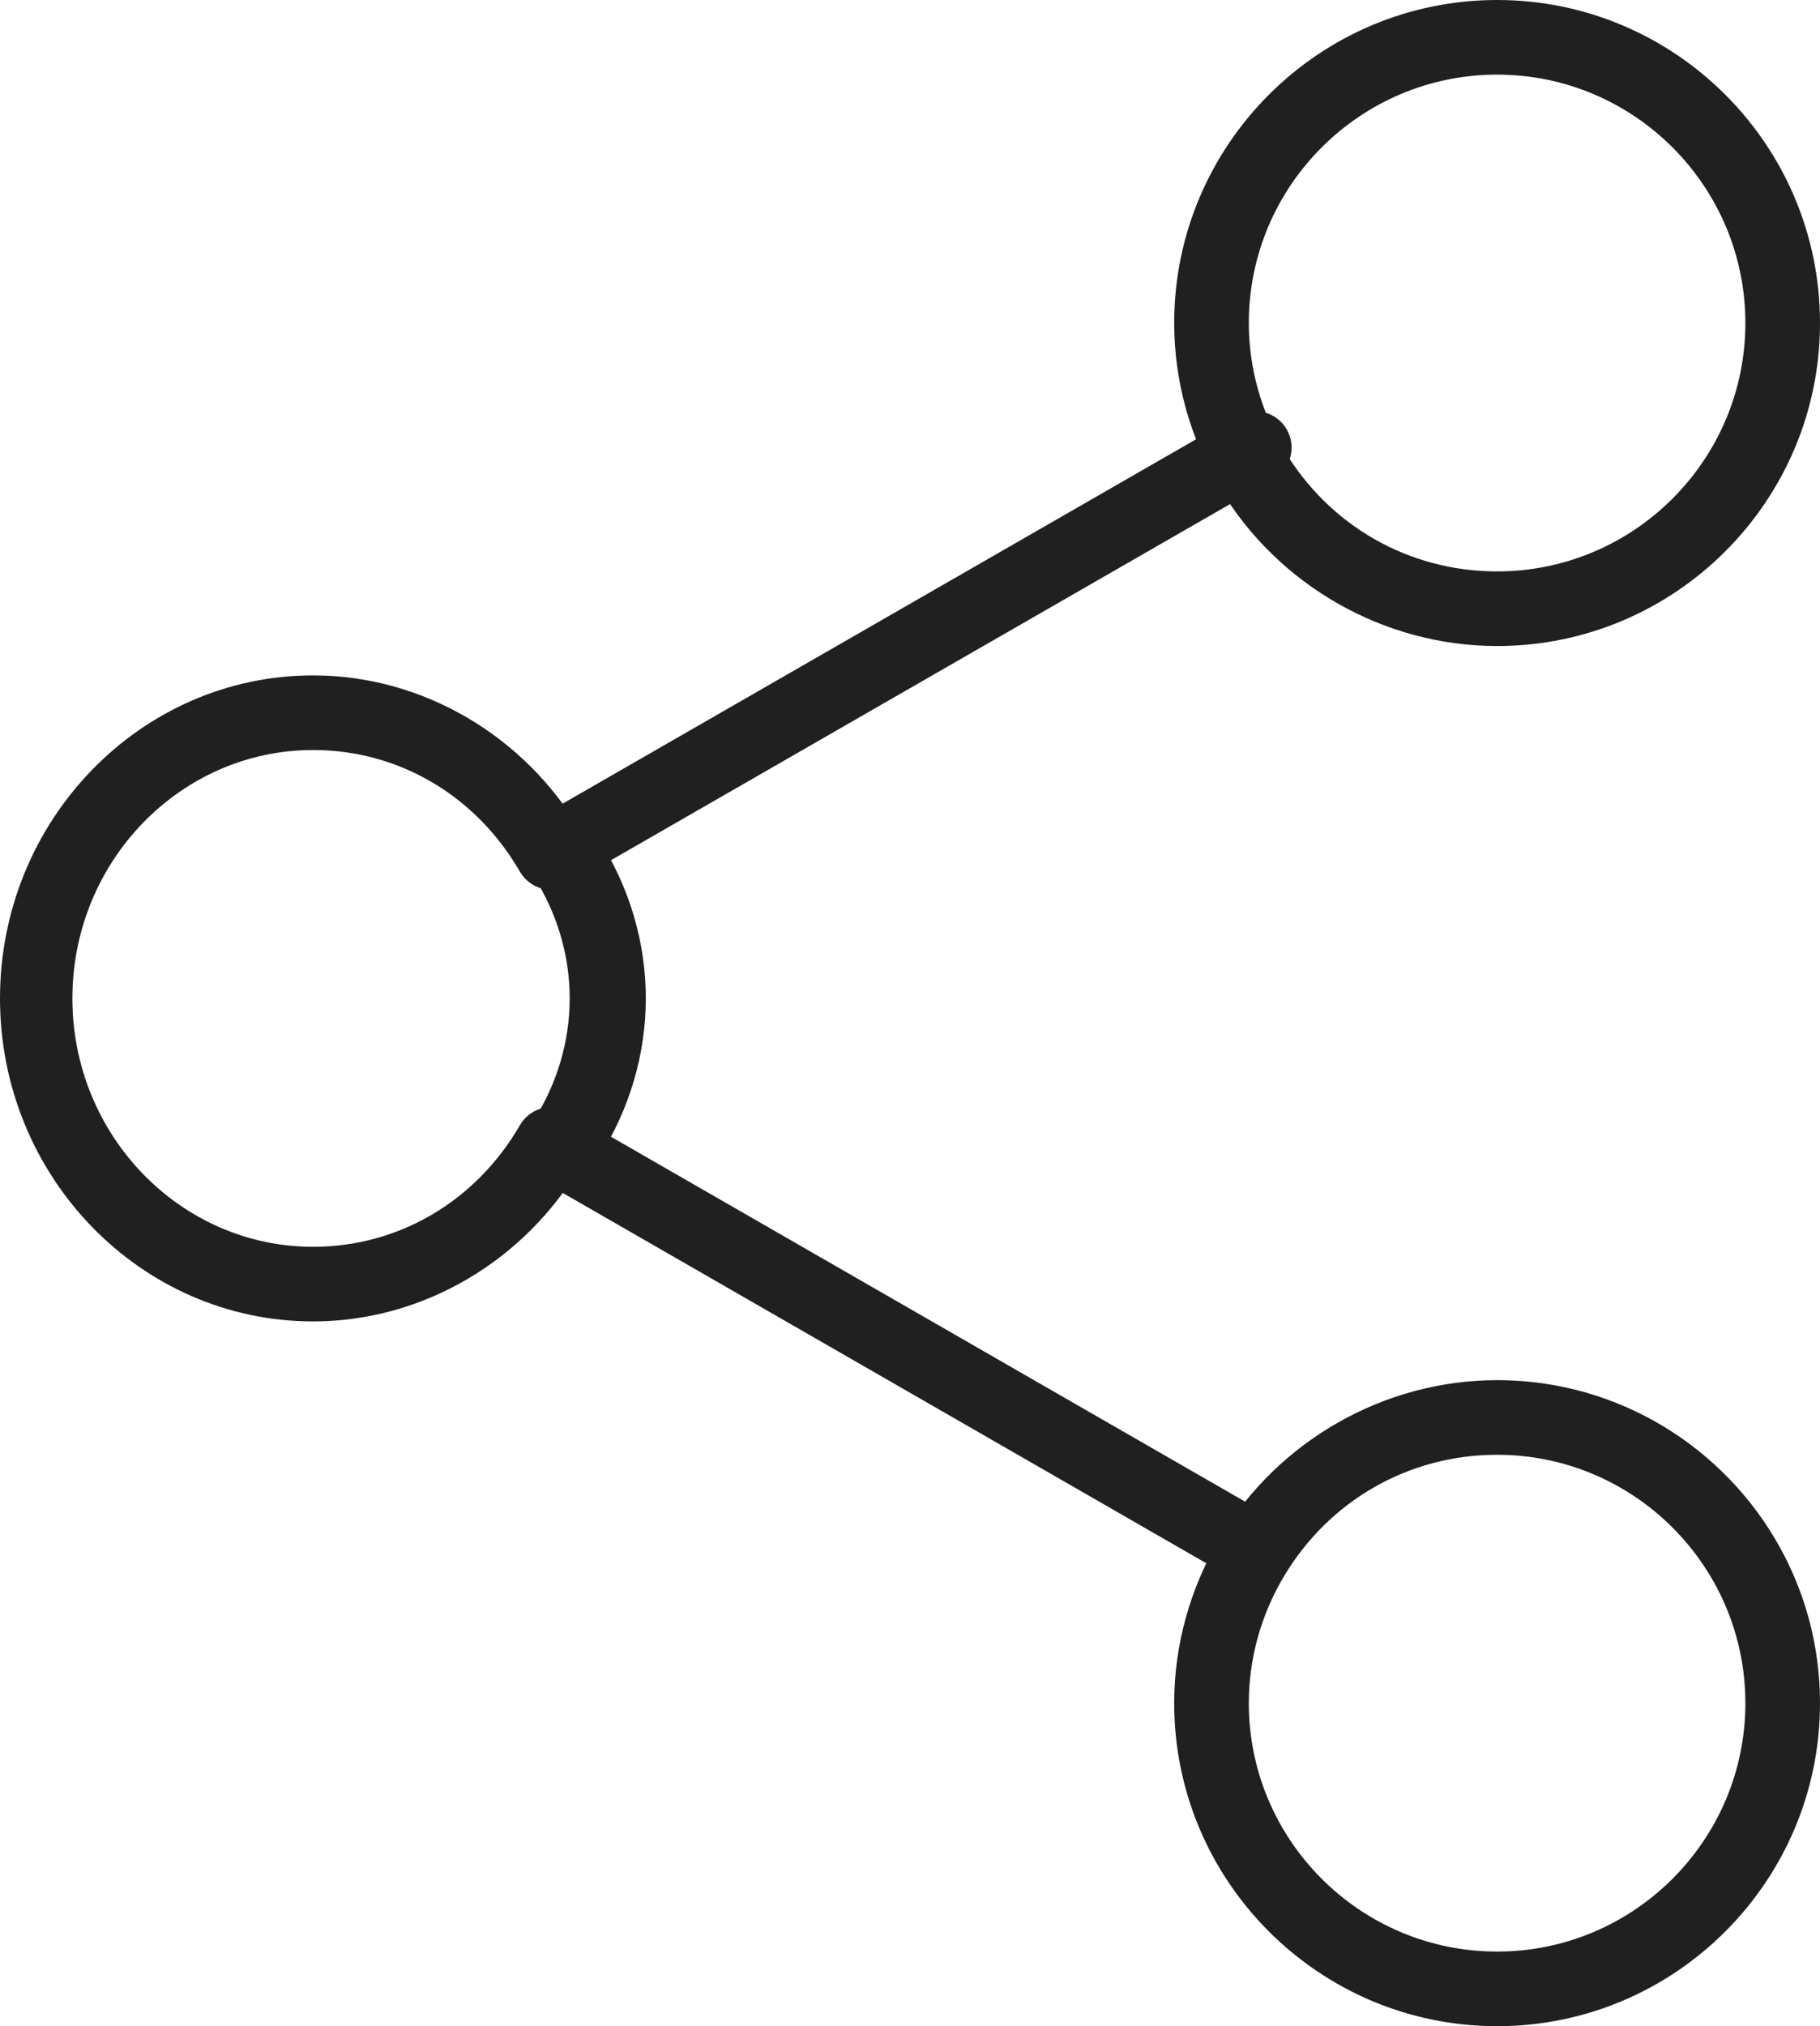
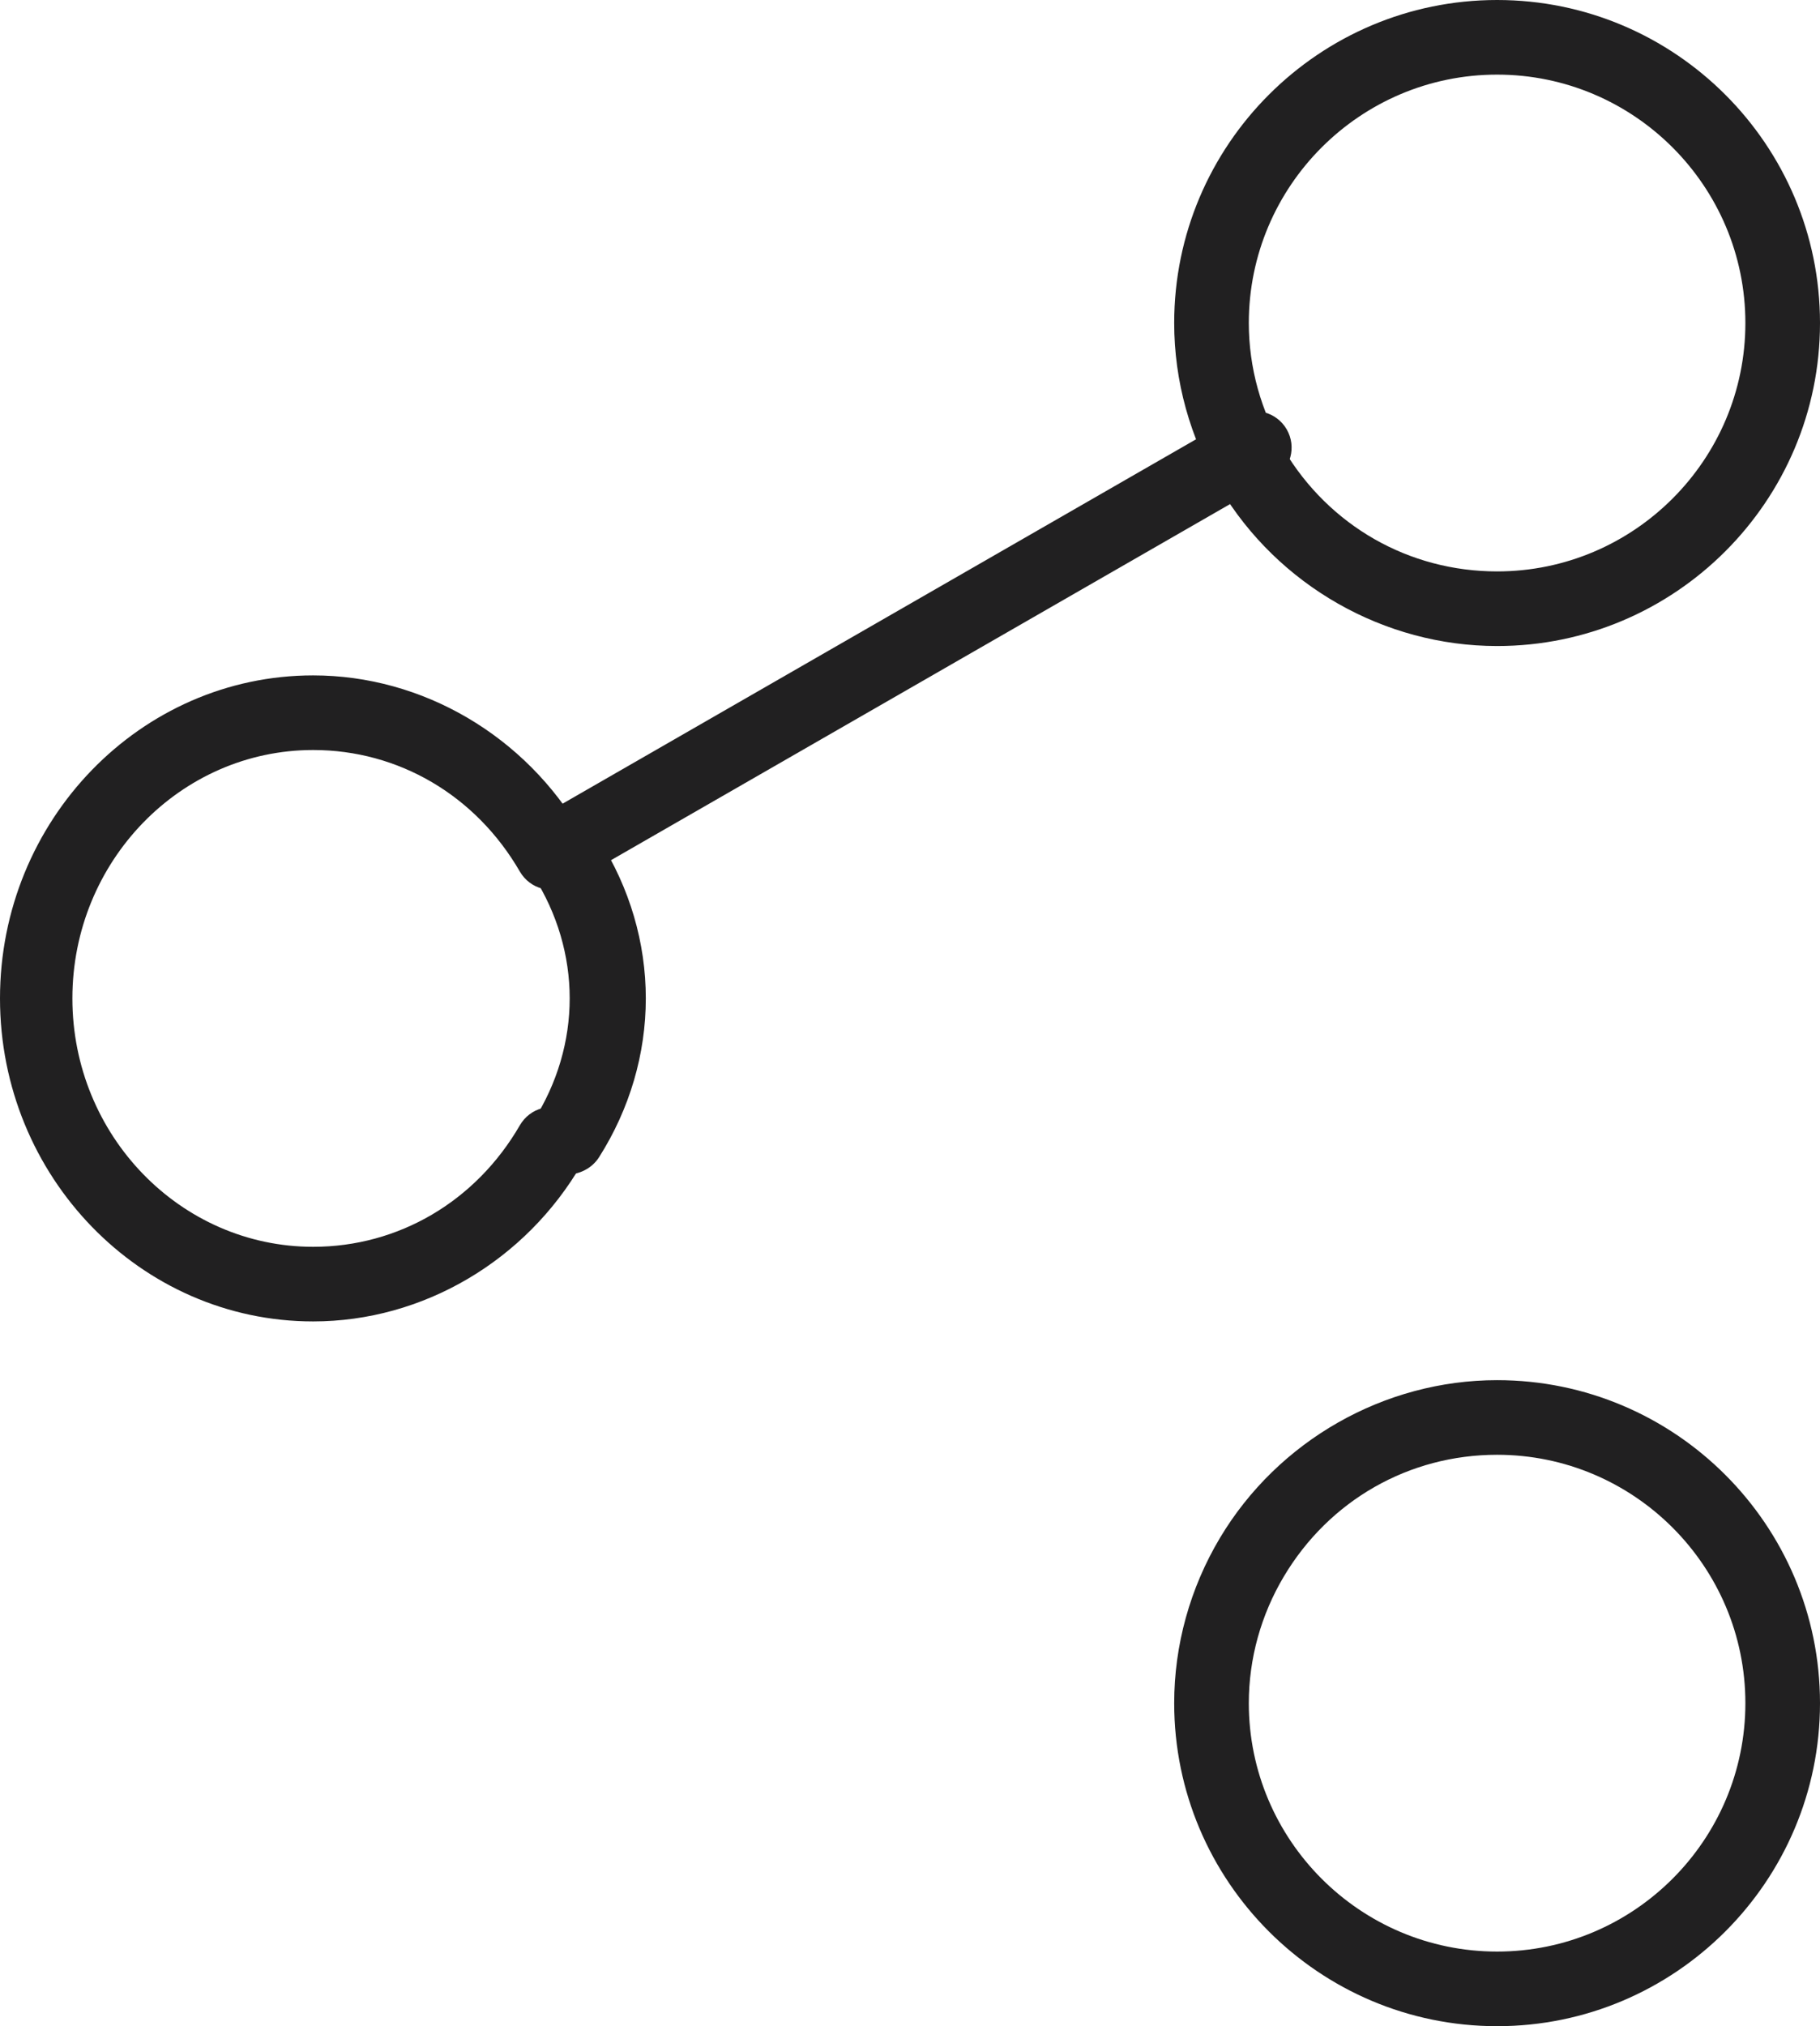
<svg xmlns="http://www.w3.org/2000/svg" width="62px" height="69px" viewBox="0 0 62 69" version="1.1">
  <title>icon-wired-score-gold</title>
  <g id="landingspage" stroke="none" stroke-width="1" fill="none" fill-rule="evenodd">
    <g id="B-vital_Desktop-v2" transform="translate(-521, -3078)" fill="#212021">
      <g id="services" transform="translate(89, 2150)">
        <g id="icons-usps" transform="translate(51, 697)">
          <g id="icons-new" transform="translate(68, 0)">
            <g id="Group" transform="translate(313, 231)">
              <path d="M19.296,40 C19.07,40 18.841,39.944 18.633,39.826 C18.017,39.481 17.816,38.732 18.183,38.152 C18.984,36.889 19.407,35.453 19.407,33.999 C19.407,32.545 18.984,31.109 18.183,29.847 C17.816,29.27 18.017,28.519 18.632,28.174 C19.249,27.826 20.044,28.018 20.41,28.596 C21.451,30.236 22,32.104 22,33.999 C22,35.893 21.451,37.762 20.41,39.404 C20.168,39.787 19.738,40 19.296,40" id="Fill-1" />
              <path d="M10.668,45 C4.786,45 0,40.065 0,34 C0,27.934 4.786,23 10.668,23 C14.397,23 17.906,25.059 19.825,28.375 C20.175,28.979 19.984,29.759 19.398,30.118 C18.815,30.48 18.057,30.28 17.708,29.678 C16.209,27.088 13.577,25.541 10.668,25.541 C6.146,25.541 2.466,29.336 2.466,34 C2.466,38.663 6.146,42.459 10.668,42.459 C13.577,42.459 16.209,40.912 17.708,38.323 C18.057,37.72 18.815,37.519 19.398,37.883 C19.984,38.243 20.175,39.023 19.825,39.625 C17.906,42.941 14.397,45 10.668,45" id="Fill-3" />
              <path d="M51,22 C47.156,22 43.538,19.941 41.558,16.625 L41.558,16.625 C40.539,14.917 40,12.972 40,11 C40,4.934 44.935,0 51,0 C57.066,0 62,4.934 62,11 C62,17.065 57.066,22 51,22 M43.741,15.323 C45.287,17.912 48.001,19.459 51,19.459 C55.663,19.459 59.458,15.663 59.458,11 C59.458,6.336 55.663,2.541 51,2.541 C46.337,2.541 42.542,6.336 42.542,11 C42.542,12.513 42.956,14.007 43.741,15.323" id="Fill-5" />
              <path d="M51,69 C44.935,69 40,64.065 40,58 C40,56.027 40.539,54.082 41.558,52.374 L41.558,52.374 C43.538,49.059 47.156,47 51,47 C57.066,47 62,51.934 62,58 C62,64.065 57.066,69 51,69 M43.741,53.677 C42.956,54.991 42.542,56.485 42.542,58 C42.542,62.663 46.337,66.459 51,66.459 C55.663,66.459 59.458,62.663 59.458,58 C59.458,53.336 55.663,49.541 51,49.541 C48.002,49.541 45.287,51.088 43.741,53.677" id="Fill-7" />
-               <path d="M42.753,54 C42.542,54 42.328,53.946 42.131,53.832 L18.622,40.309 C18.027,39.968 17.823,39.21 18.167,38.618 C18.512,38.025 19.273,37.824 19.869,38.168 L43.378,51.691 C43.973,52.032 44.177,52.79 43.833,53.381 C43.601,53.778 43.183,54 42.753,54" id="Fill-9" />
              <path d="M19.252,30 C18.819,30 18.4,29.777 18.168,29.379 C17.823,28.783 18.027,28.024 18.625,27.679 L42.124,14.166 C42.724,13.824 43.487,14.027 43.832,14.62 C44.177,15.216 43.973,15.976 43.375,16.32 L19.875,29.833 C19.678,29.946 19.463,30 19.252,30" id="Fill-11" />
            </g>
          </g>
        </g>
      </g>
    </g>
  </g>
</svg>